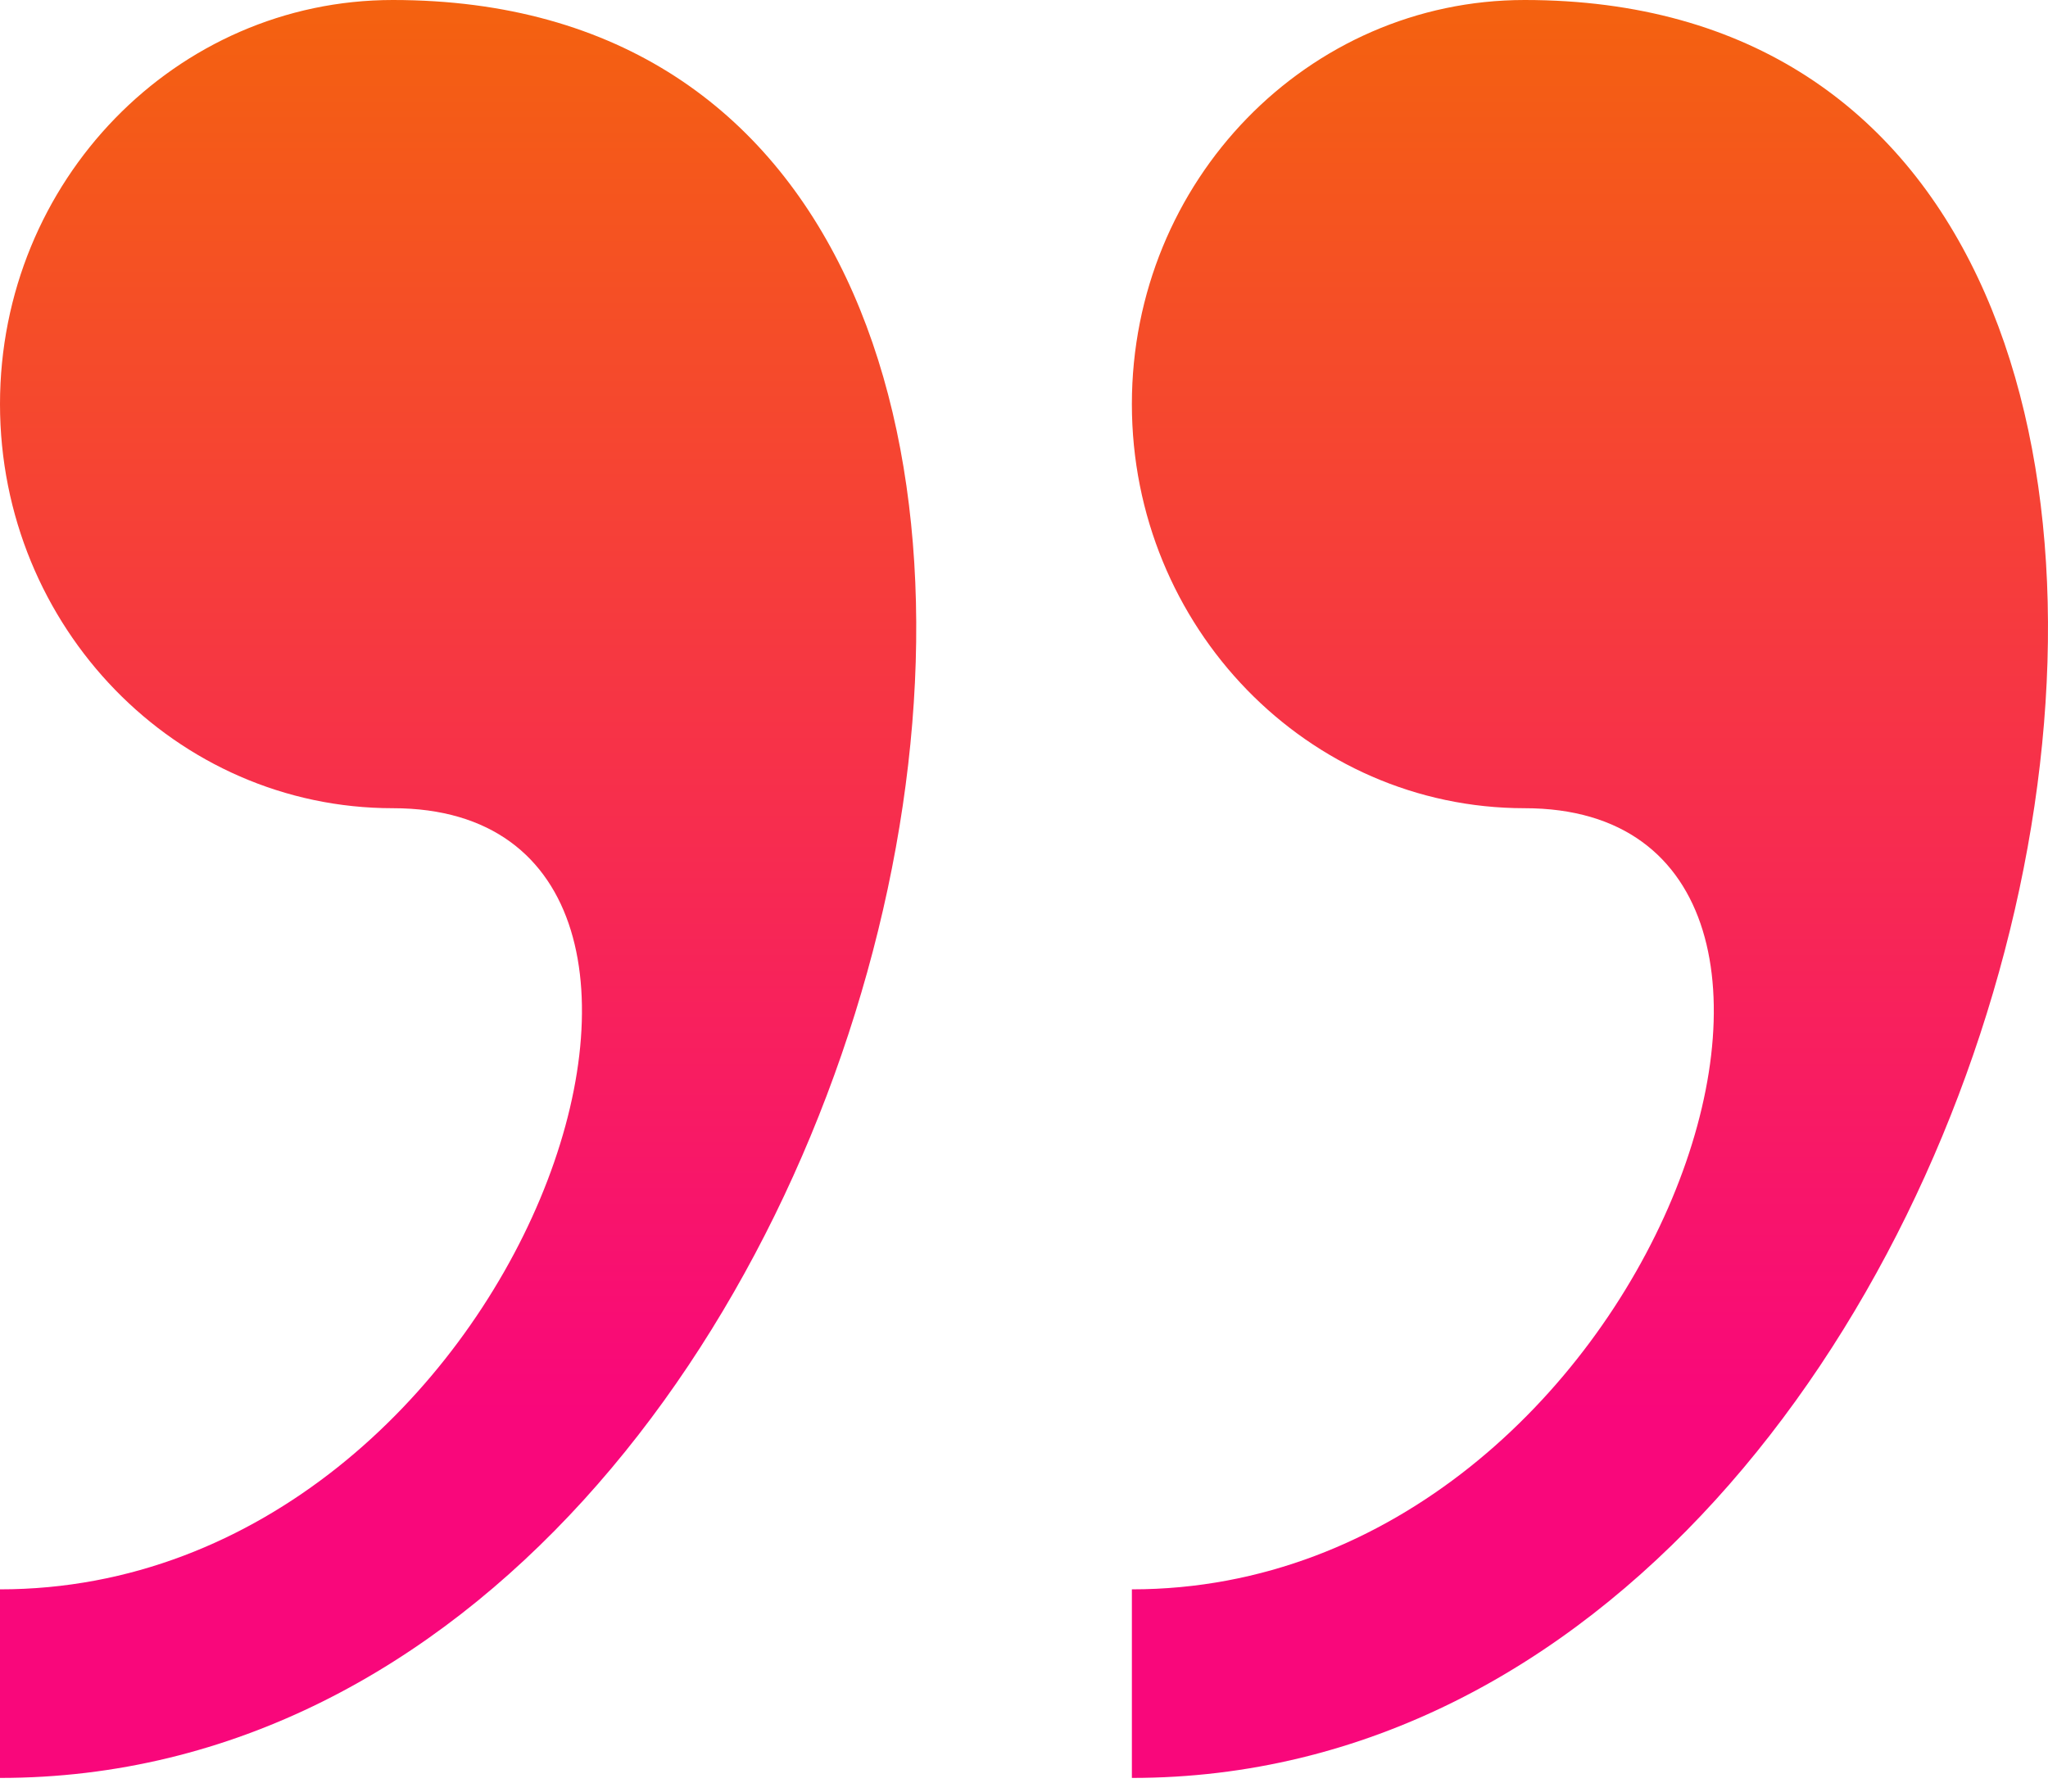
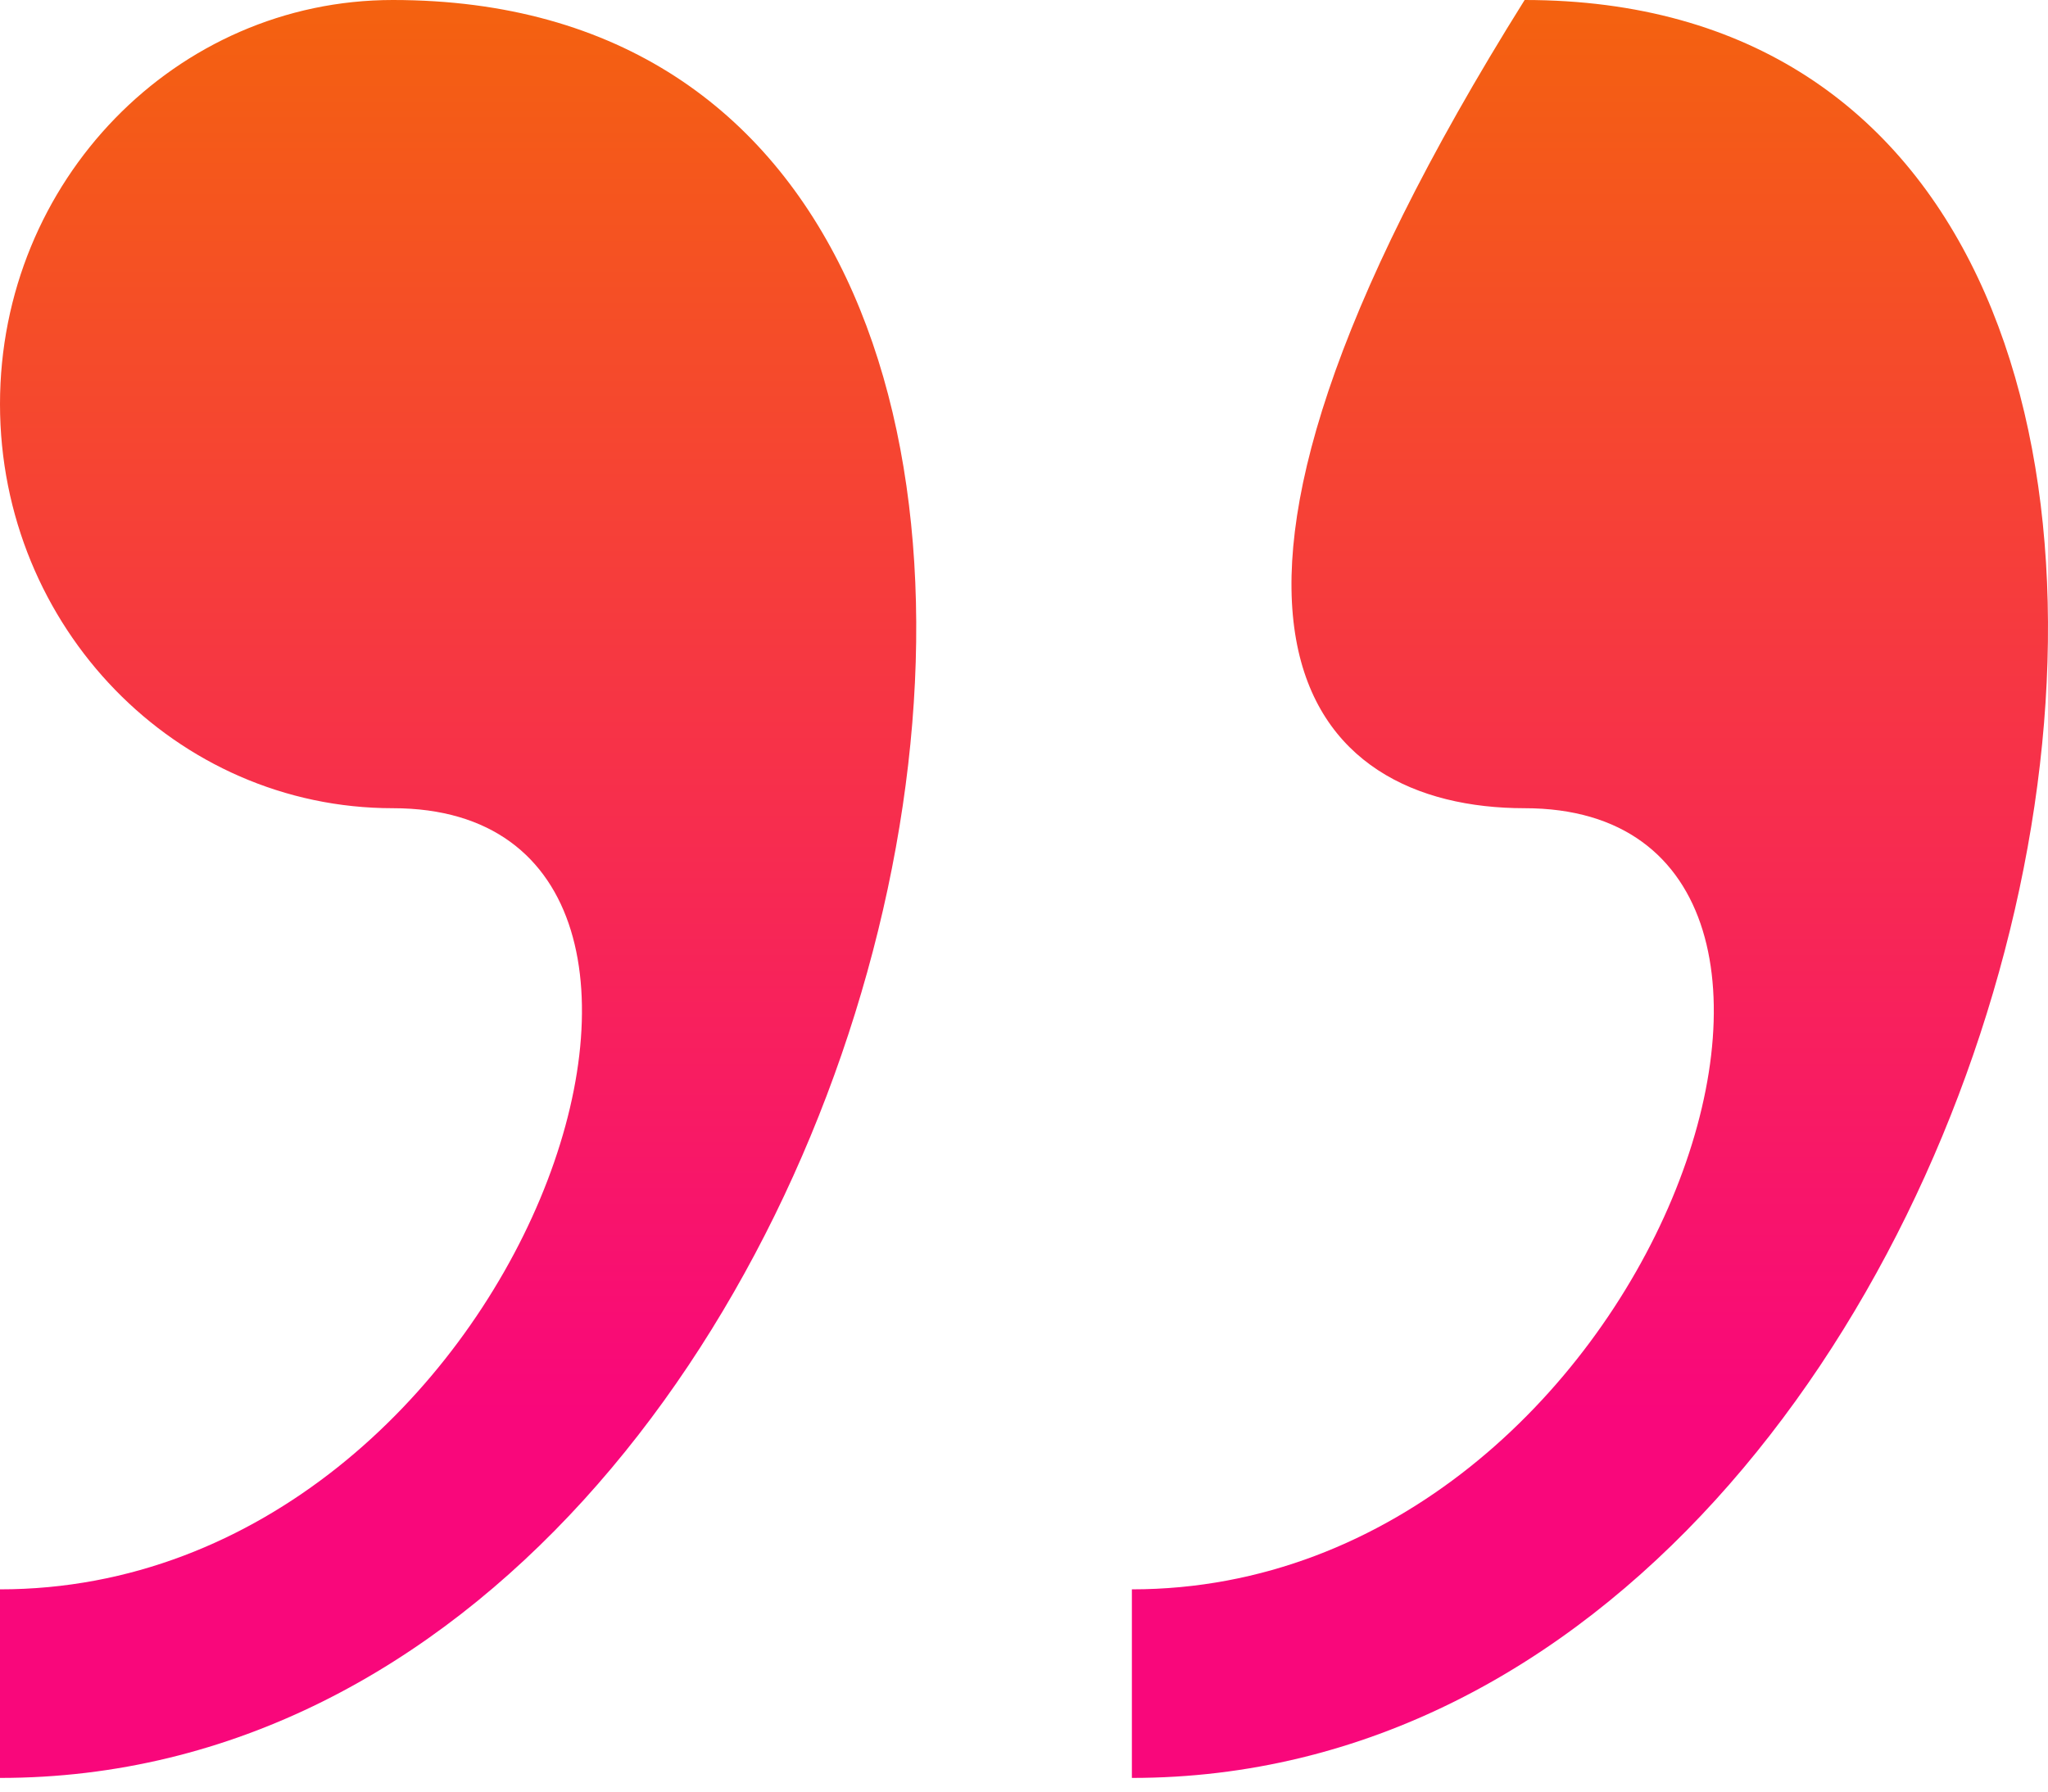
<svg xmlns="http://www.w3.org/2000/svg" width="40" height="35" viewBox="0 0 40 35" fill="none">
-   <path d="M7.673 0C3.437 0 0 3.534 0 7.894C0 12.252 3.437 15.789 7.673 15.789C15.344 15.789 10.231 31.049 0 31.049V34.733C18.26 34.735 25.415 0 7.673 0ZM29.778 0C25.544 0 22.107 3.534 22.107 7.894C22.107 12.252 25.544 15.789 29.778 15.789C37.451 15.789 32.338 31.049 22.107 31.049V34.733C40.364 34.735 47.519 0 29.778 0Z" fill="url(#paint0_linear_1024_2018)" />
+   <path d="M7.673 0C3.437 0 0 3.534 0 7.894C0 12.252 3.437 15.789 7.673 15.789C15.344 15.789 10.231 31.049 0 31.049V34.733C18.26 34.735 25.415 0 7.673 0ZM29.778 0C22.107 12.252 25.544 15.789 29.778 15.789C37.451 15.789 32.338 31.049 22.107 31.049V34.733C40.364 34.735 47.519 0 29.778 0Z" fill="url(#paint0_linear_1024_2018)" />
  <defs>
    <linearGradient id="paint0_linear_1024_2018" x1="20" y1="0" x2="20" y2="34.733" gradientUnits="userSpaceOnUse">
      <stop stop-color="#F4620F" />
      <stop offset="0.795" stop-color="#F9077B" />
    </linearGradient>
  </defs>
</svg>